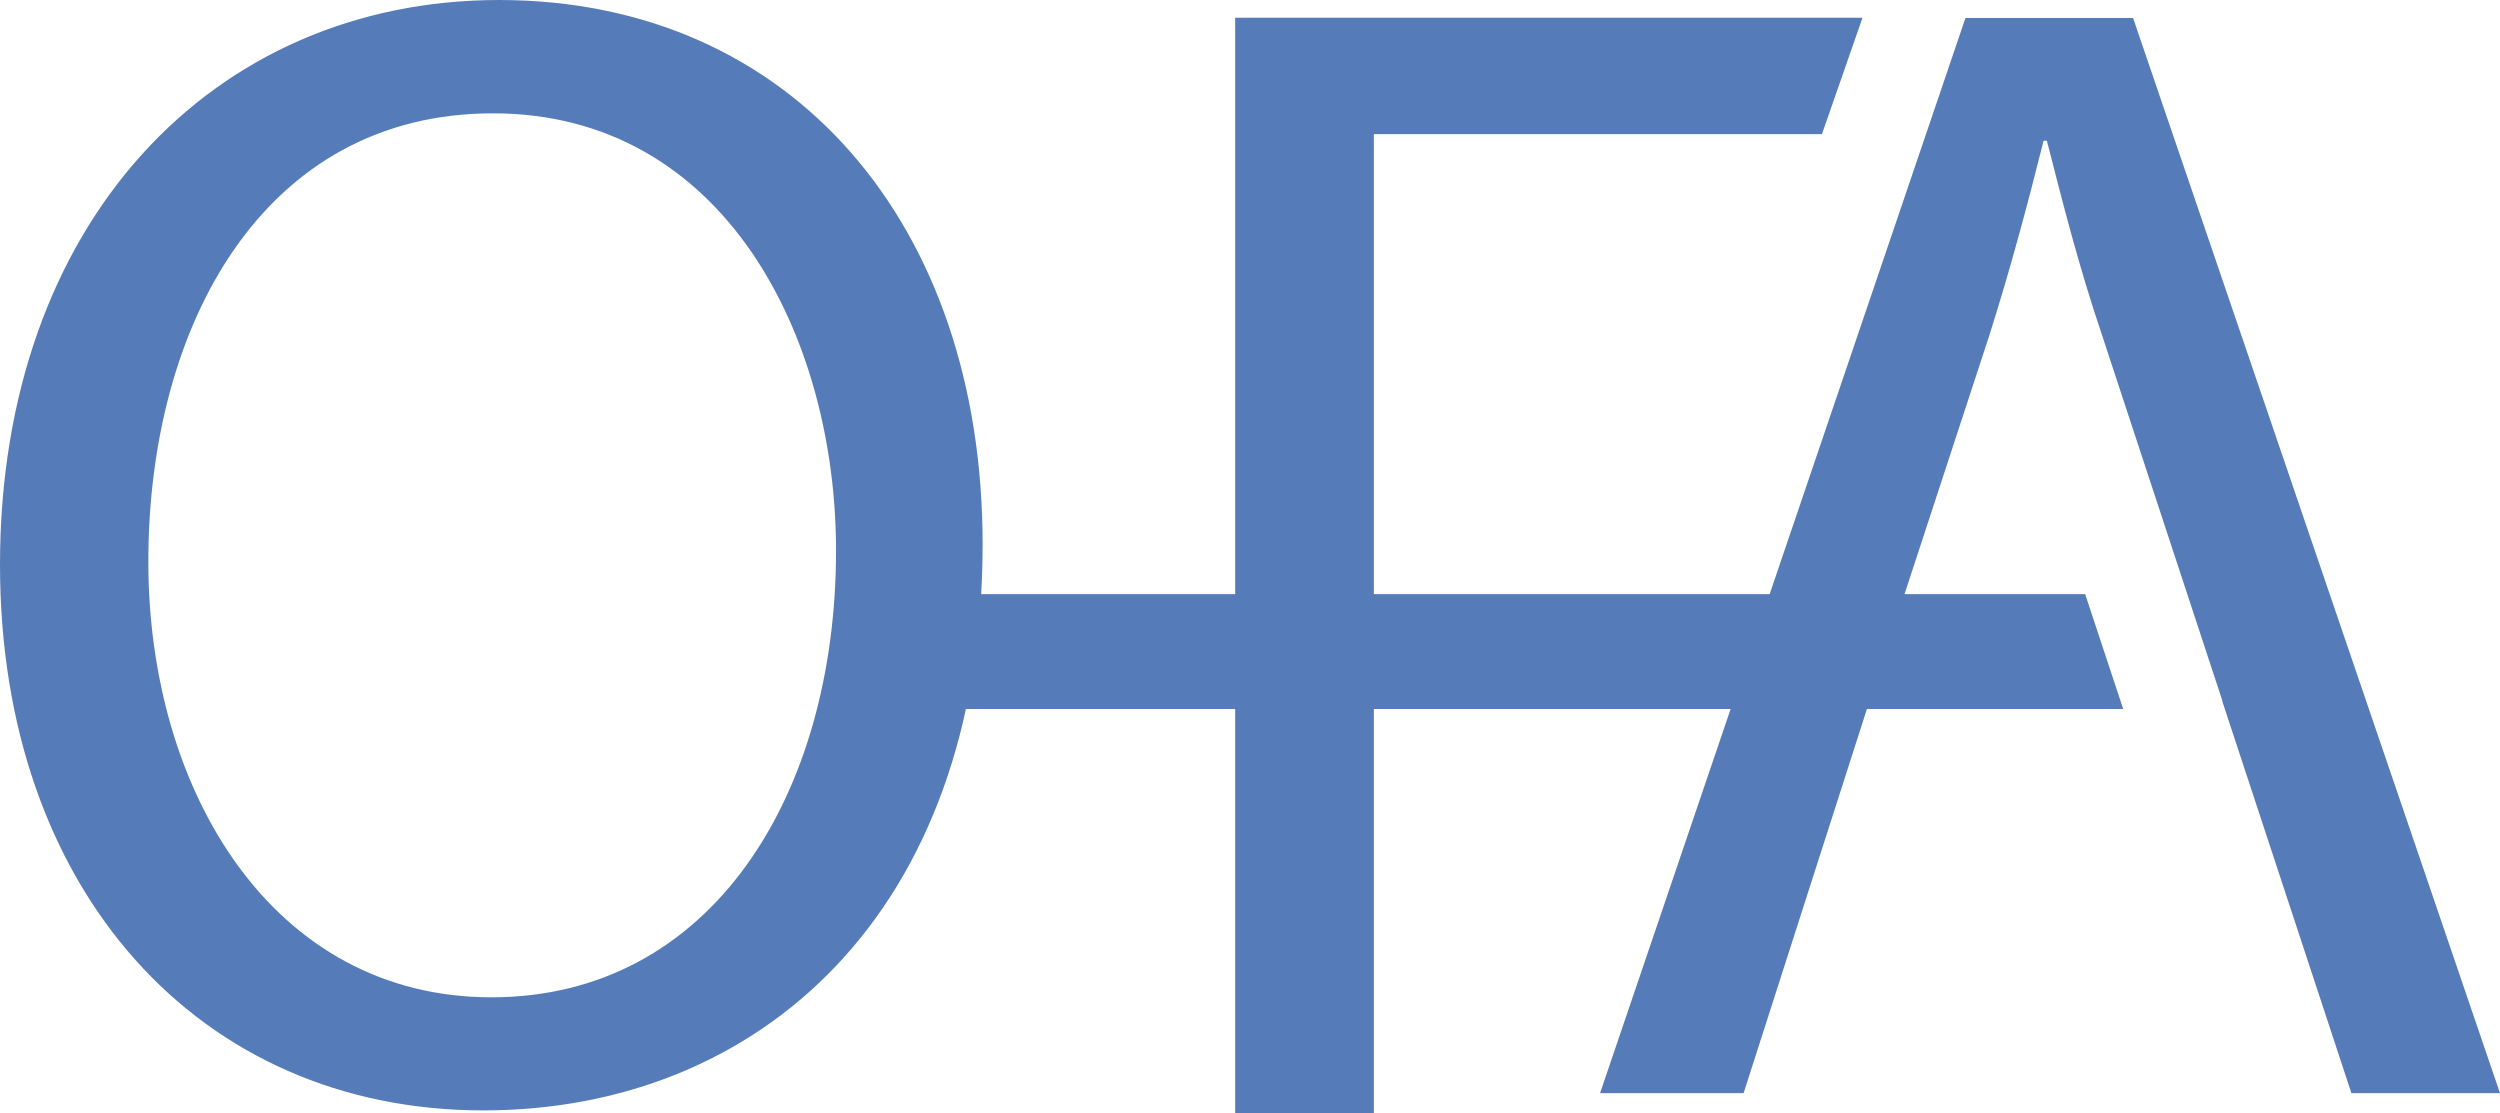
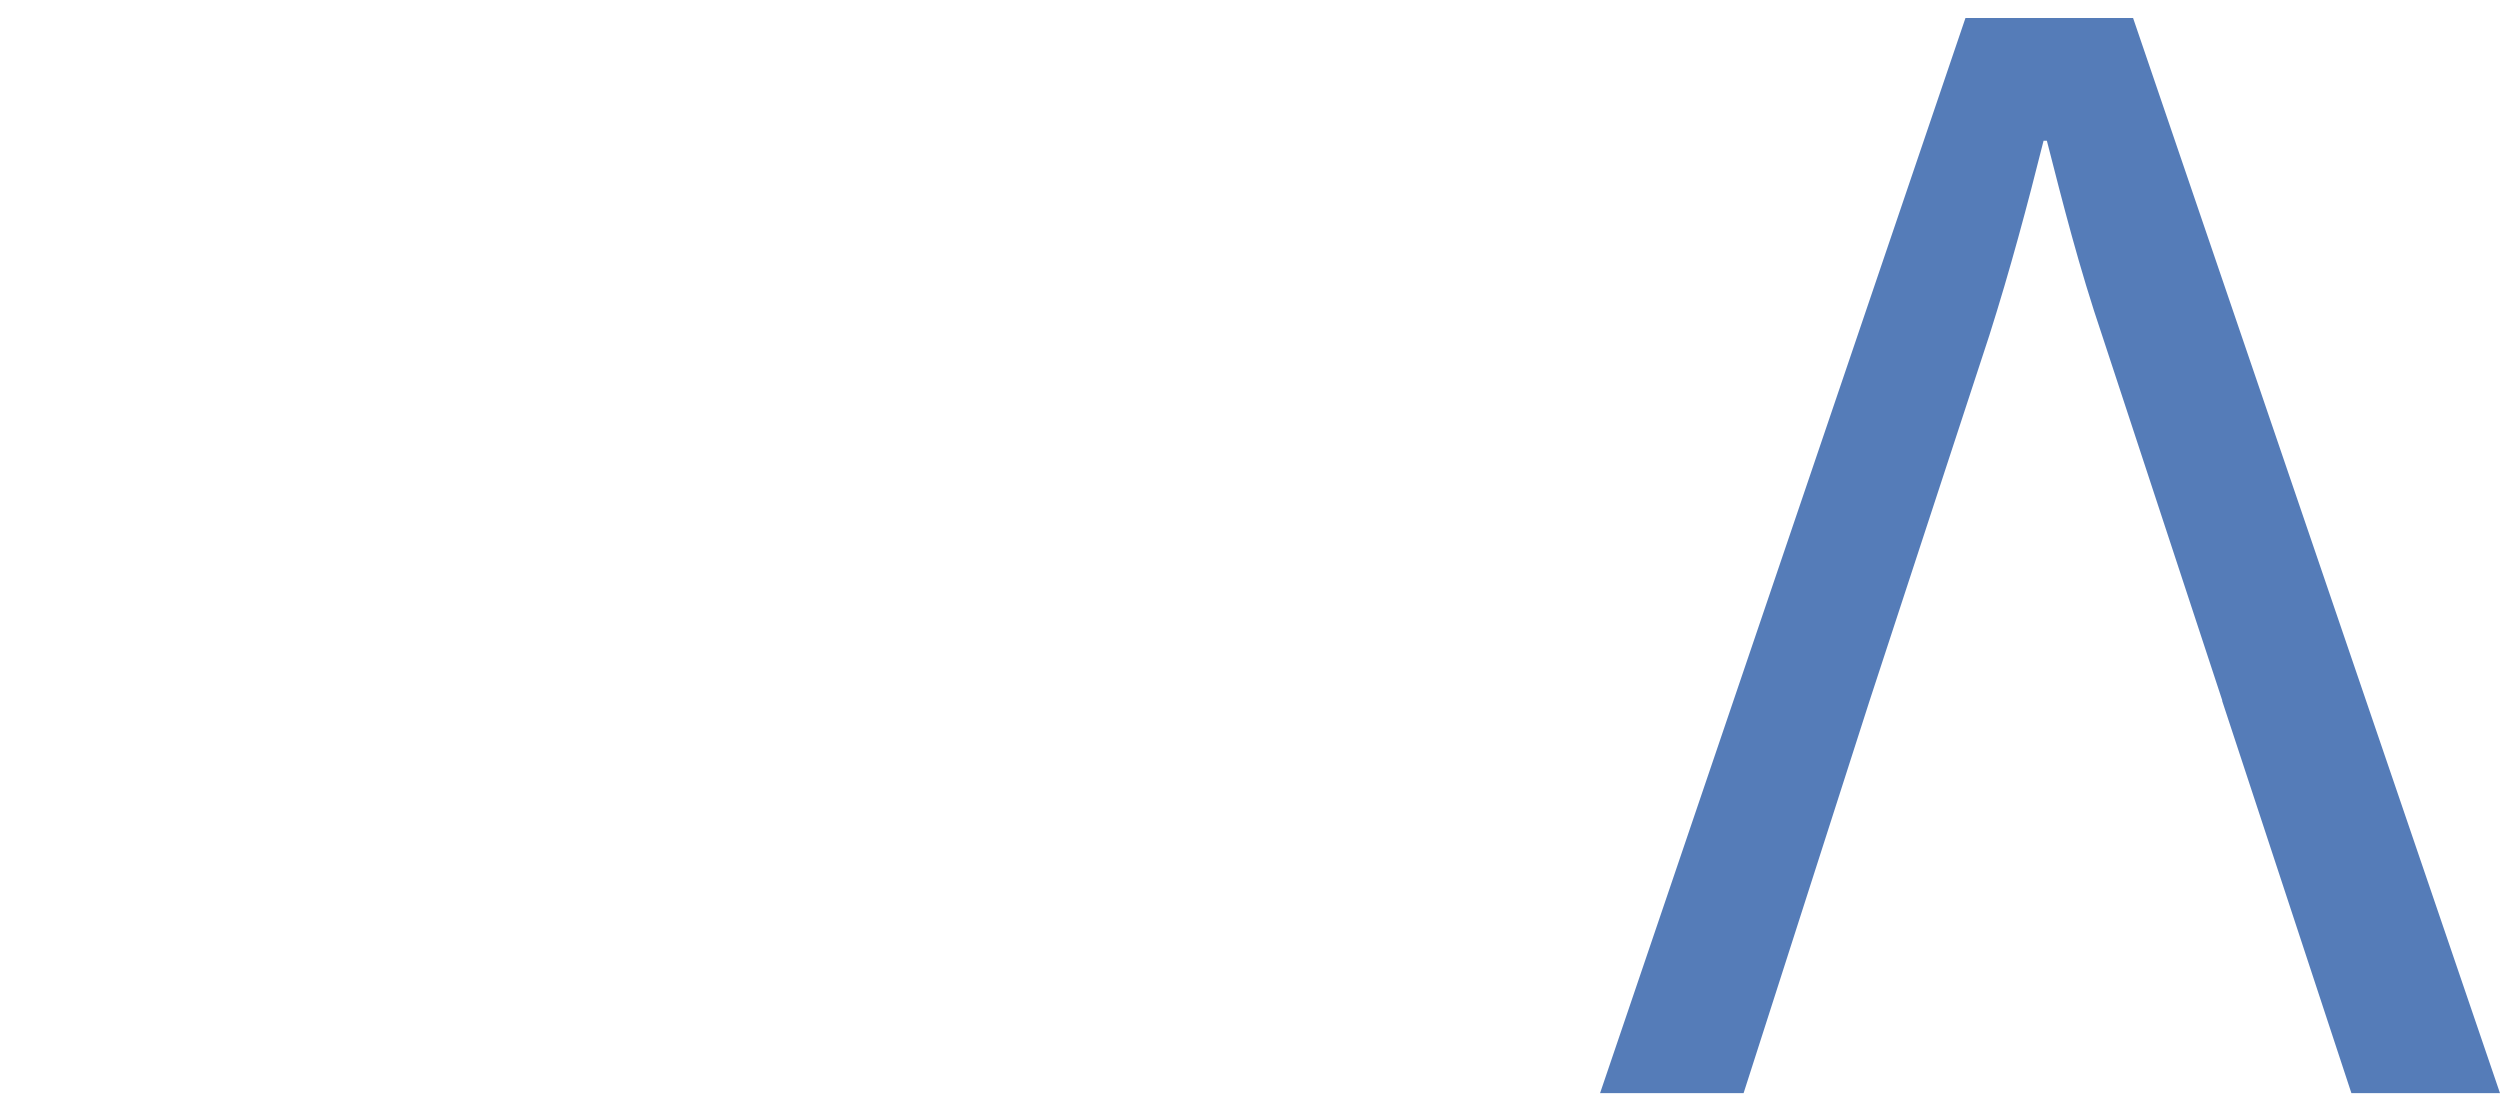
<svg xmlns="http://www.w3.org/2000/svg" version="1.1" id="Layer_1" x="0px" y="0px" viewBox="0 0 985.9 439" style="enable-background:new 0 0 985.9 439;" xml:space="preserve">
  <style type="text/css">
	.st0{enable-background:new    ;}
	.st1{fill:#557CB8;}
</style>
  <g id="Layer_3">
    <g class="st0">
-       <path class="st1" d="M387.5,214.6c0,146-88.7,223.3-196.9,223.3C78.6,437.9,0,351.1,0,222.7C0,88.1,83.7,0,196.9,0    C312.6,0.1,387.5,88.8,387.5,214.6z M58.5,221.5c0,90.6,49.1,171.8,135.3,171.8c86.8,0,135.9-79.9,135.9-176.2    c0-84.3-44-172.4-135.3-172.4C103.8,44.7,58.5,128.4,58.5,221.5z" />
-     </g>
+       </g>
    <g>
-       <path class="st1" d="M541.8,216.5V439h-54.7V7h247.4l-16,45.9H541.8V216.5" />
-     </g>
+       </g>
    <g>
      <path class="st1" d="M737.3,276.3l-49.7,154.8H631l144.1-424h66.1l144.7,424h-58.6l-51-154.8H737.3z M876.4,276.3l-47.2-143.4    c-9.4-27.7-15.7-52.8-22-77.4h-1.3c-6.3,25.2-13.2,51-21.4,76.8l-47.2,144H876.4z" />
    </g>
-     <polygon class="st1" points="367.3,234.3 822.3,234.3 837.3,279.6 367.3,279.6  " />
  </g>
</svg>